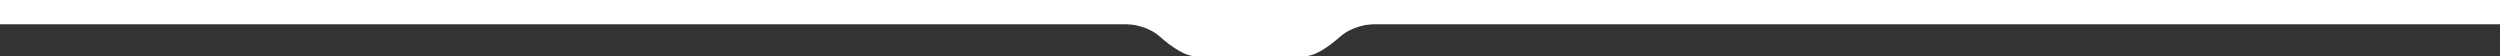
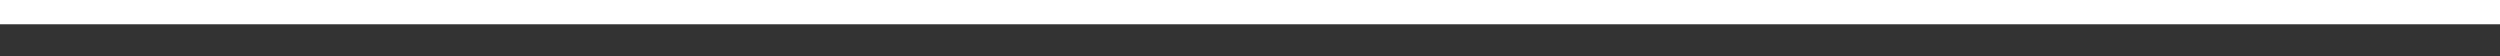
<svg xmlns="http://www.w3.org/2000/svg" id="Calque_1" x="0px" y="0px" viewBox="0 0 2832.5 64" style="enable-background:new 0 0 2832.5 64;" xml:space="preserve">
  <rect x="0" y="0" width="2832.5" height="64" fill="#333333" stroke="none" />
  <style type="text/css">	.st0{fill:#FFFFFF;}</style>
-   <path class="st0" d="M1313.9,41.3c12.7,11,28,22.7,42.7,22.7c14.7,0,59.6,0,59.7,0l0,0c0,0,45,0,59.7,0c14.7,0,30-11.7,42.7-22.7 c12.7-11,30-14.3,43-14.3V0h-145.3l0,0h-145.3v27C1283.9,27,1301.3,30.3,1313.9,41.3z" />
  <rect y="0" class="st0" width="2832.5" height="27.5" />
</svg>